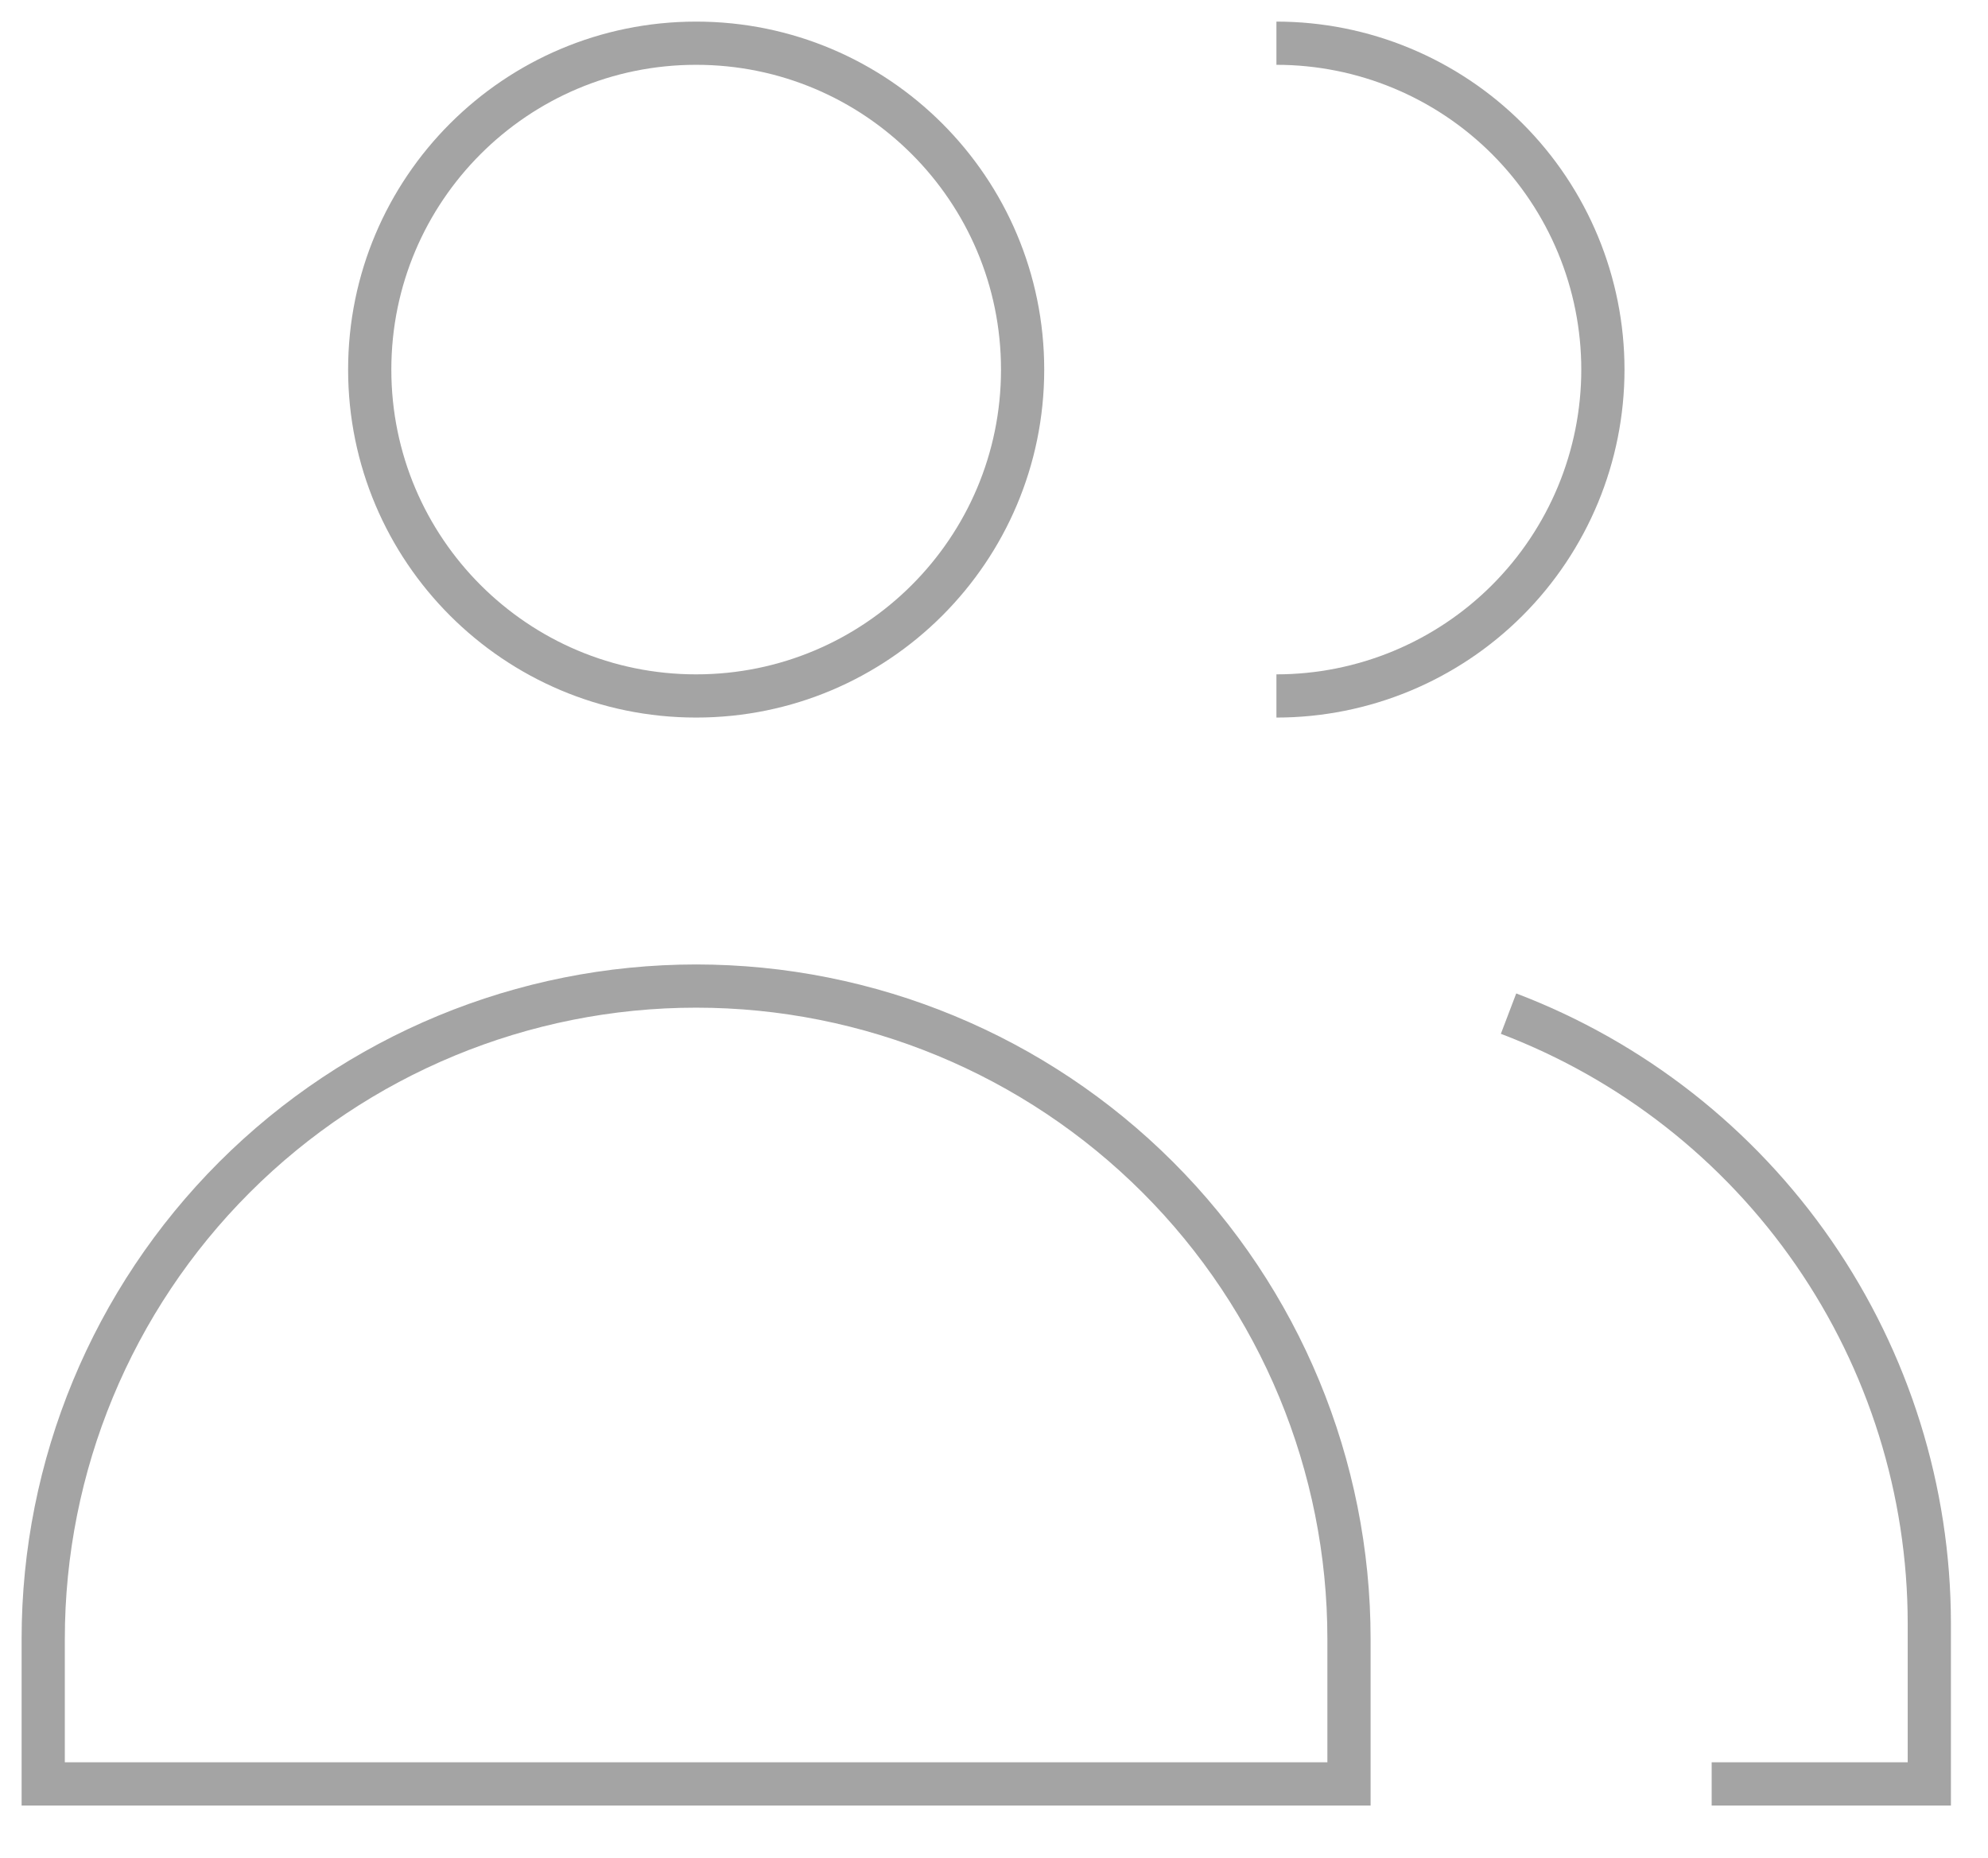
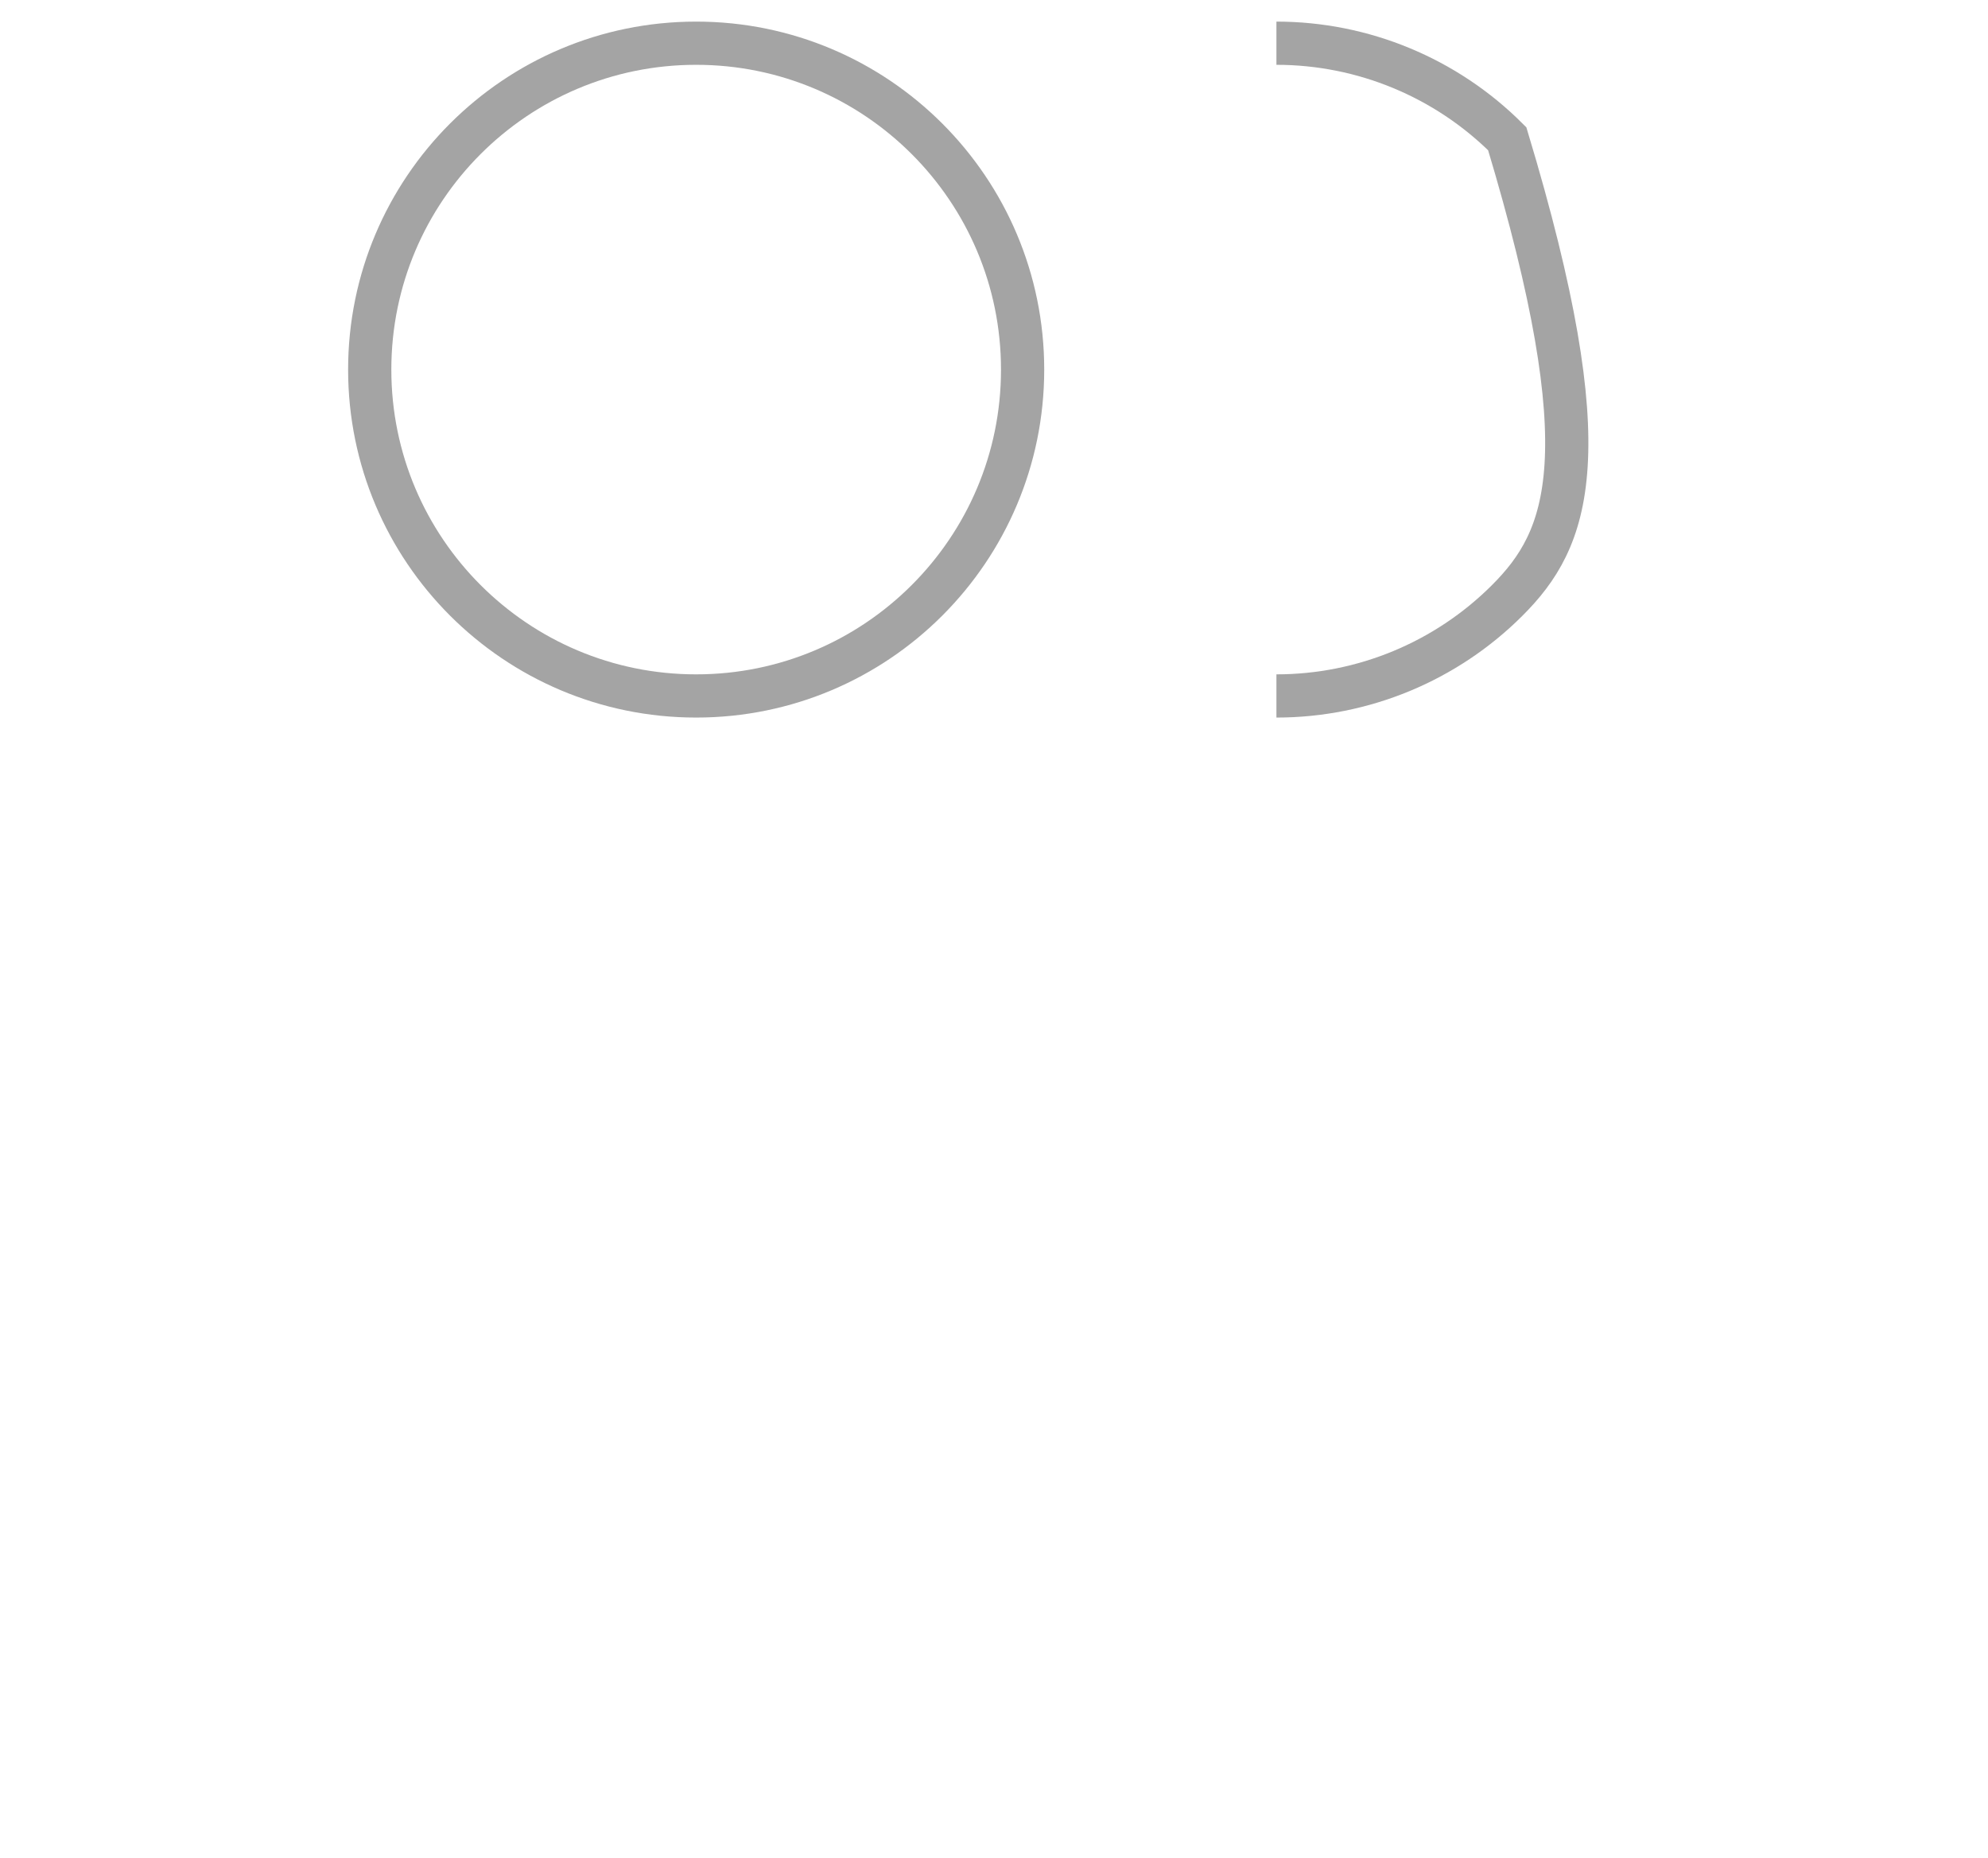
<svg xmlns="http://www.w3.org/2000/svg" width="46" height="43" viewBox="0 0 46 43" fill="none">
  <path d="M16.108 16.107C20.28 16.107 23.662 12.725 23.662 8.554C23.662 4.382 20.28 1 16.108 1C11.937 1 8.555 4.382 8.555 8.554C8.555 12.725 11.937 16.107 16.108 16.107Z" stroke="#A4A4A4" strokeWidth="2" strokeLinecap="round" strokeLinejoin="round" />
-   <path d="M31.214 41.286H1V37.928C1 33.922 2.592 30.079 5.425 27.246C8.258 24.413 12.101 22.821 16.107 22.821C20.114 22.821 23.956 24.413 26.79 27.246C29.623 30.079 31.214 33.922 31.214 37.928V41.286Z" stroke="#A4A4A4" strokeWidth="2" strokeLinecap="round" strokeLinejoin="round" />
-   <path d="M29.535 1C31.538 1 33.46 1.796 34.876 3.212C36.293 4.629 37.089 6.55 37.089 8.554C37.089 10.557 36.293 12.478 34.876 13.895C33.46 15.311 31.538 16.107 29.535 16.107" stroke="#A4A4A4" strokeWidth="2" strokeLinecap="round" strokeLinejoin="round" />
-   <path d="M34.906 23.459C37.766 24.547 40.228 26.478 41.967 28.996C43.705 31.514 44.638 34.5 44.642 37.559V41.286H39.606" stroke="#A4A4A4" strokeWidth="2" strokeLinecap="round" strokeLinejoin="round" />
+   <path d="M29.535 1C31.538 1 33.46 1.796 34.876 3.212C37.089 10.557 36.293 12.478 34.876 13.895C33.46 15.311 31.538 16.107 29.535 16.107" stroke="#A4A4A4" strokeWidth="2" strokeLinecap="round" strokeLinejoin="round" />
</svg>